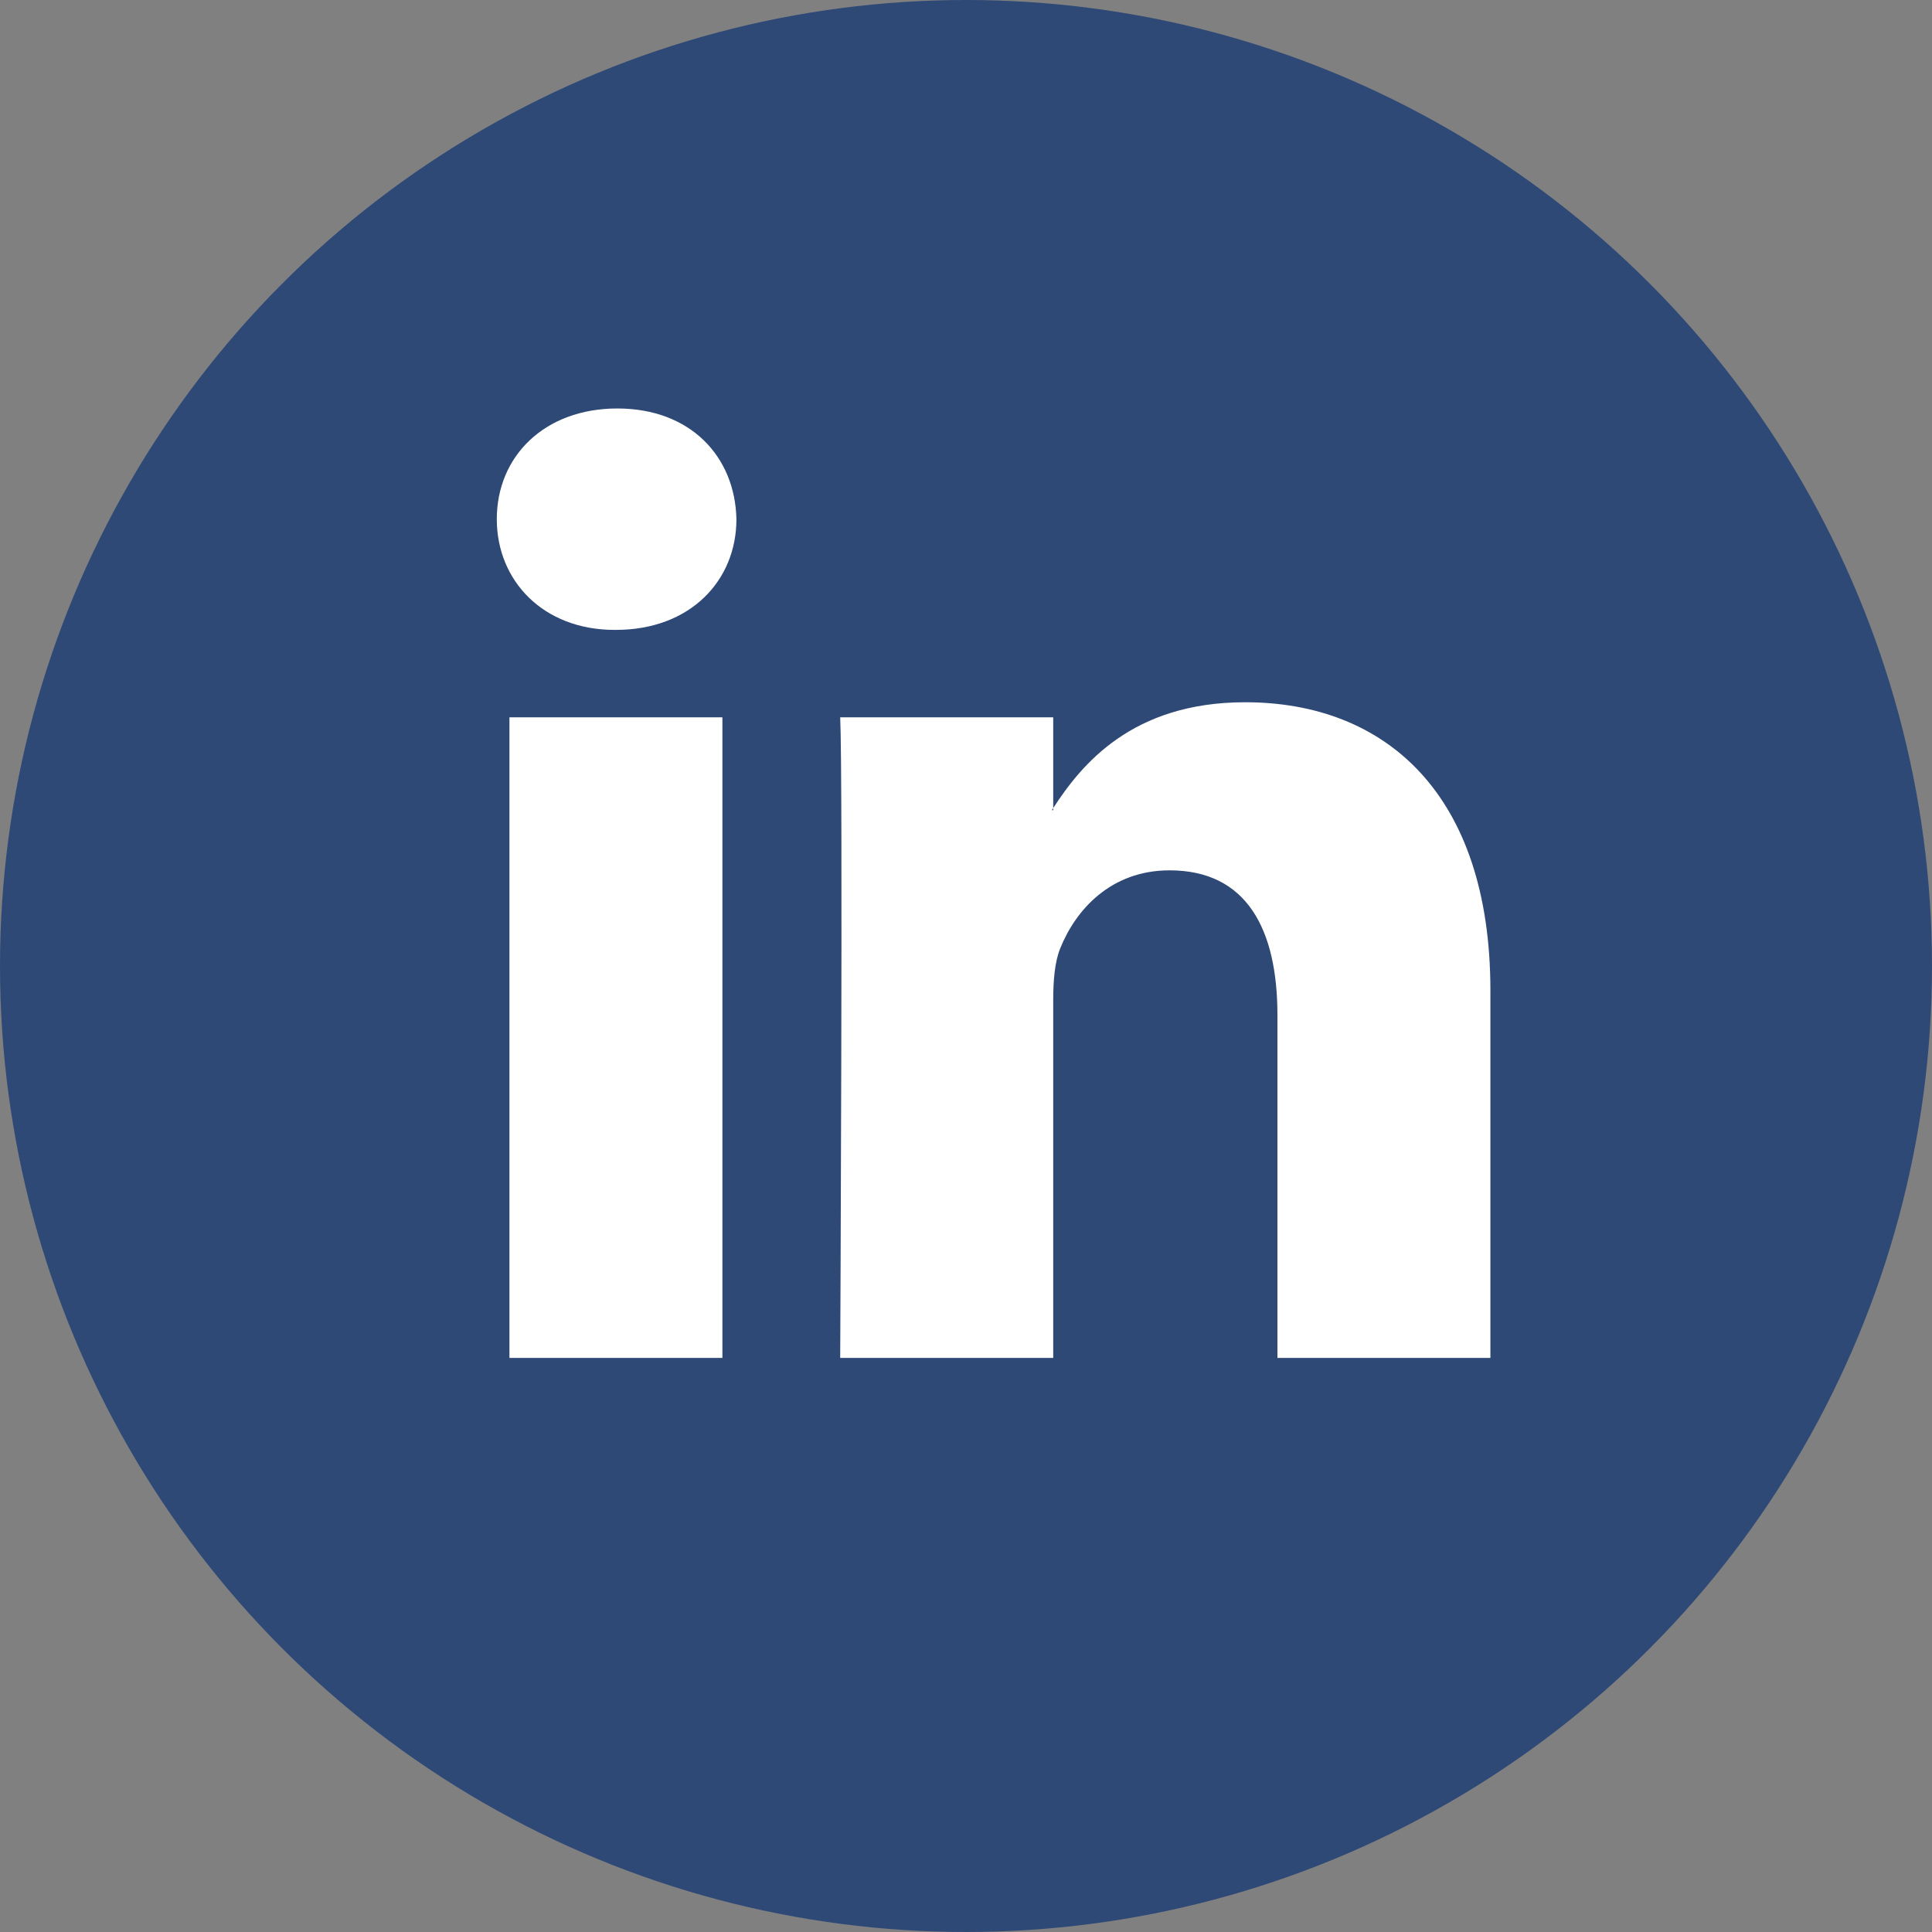
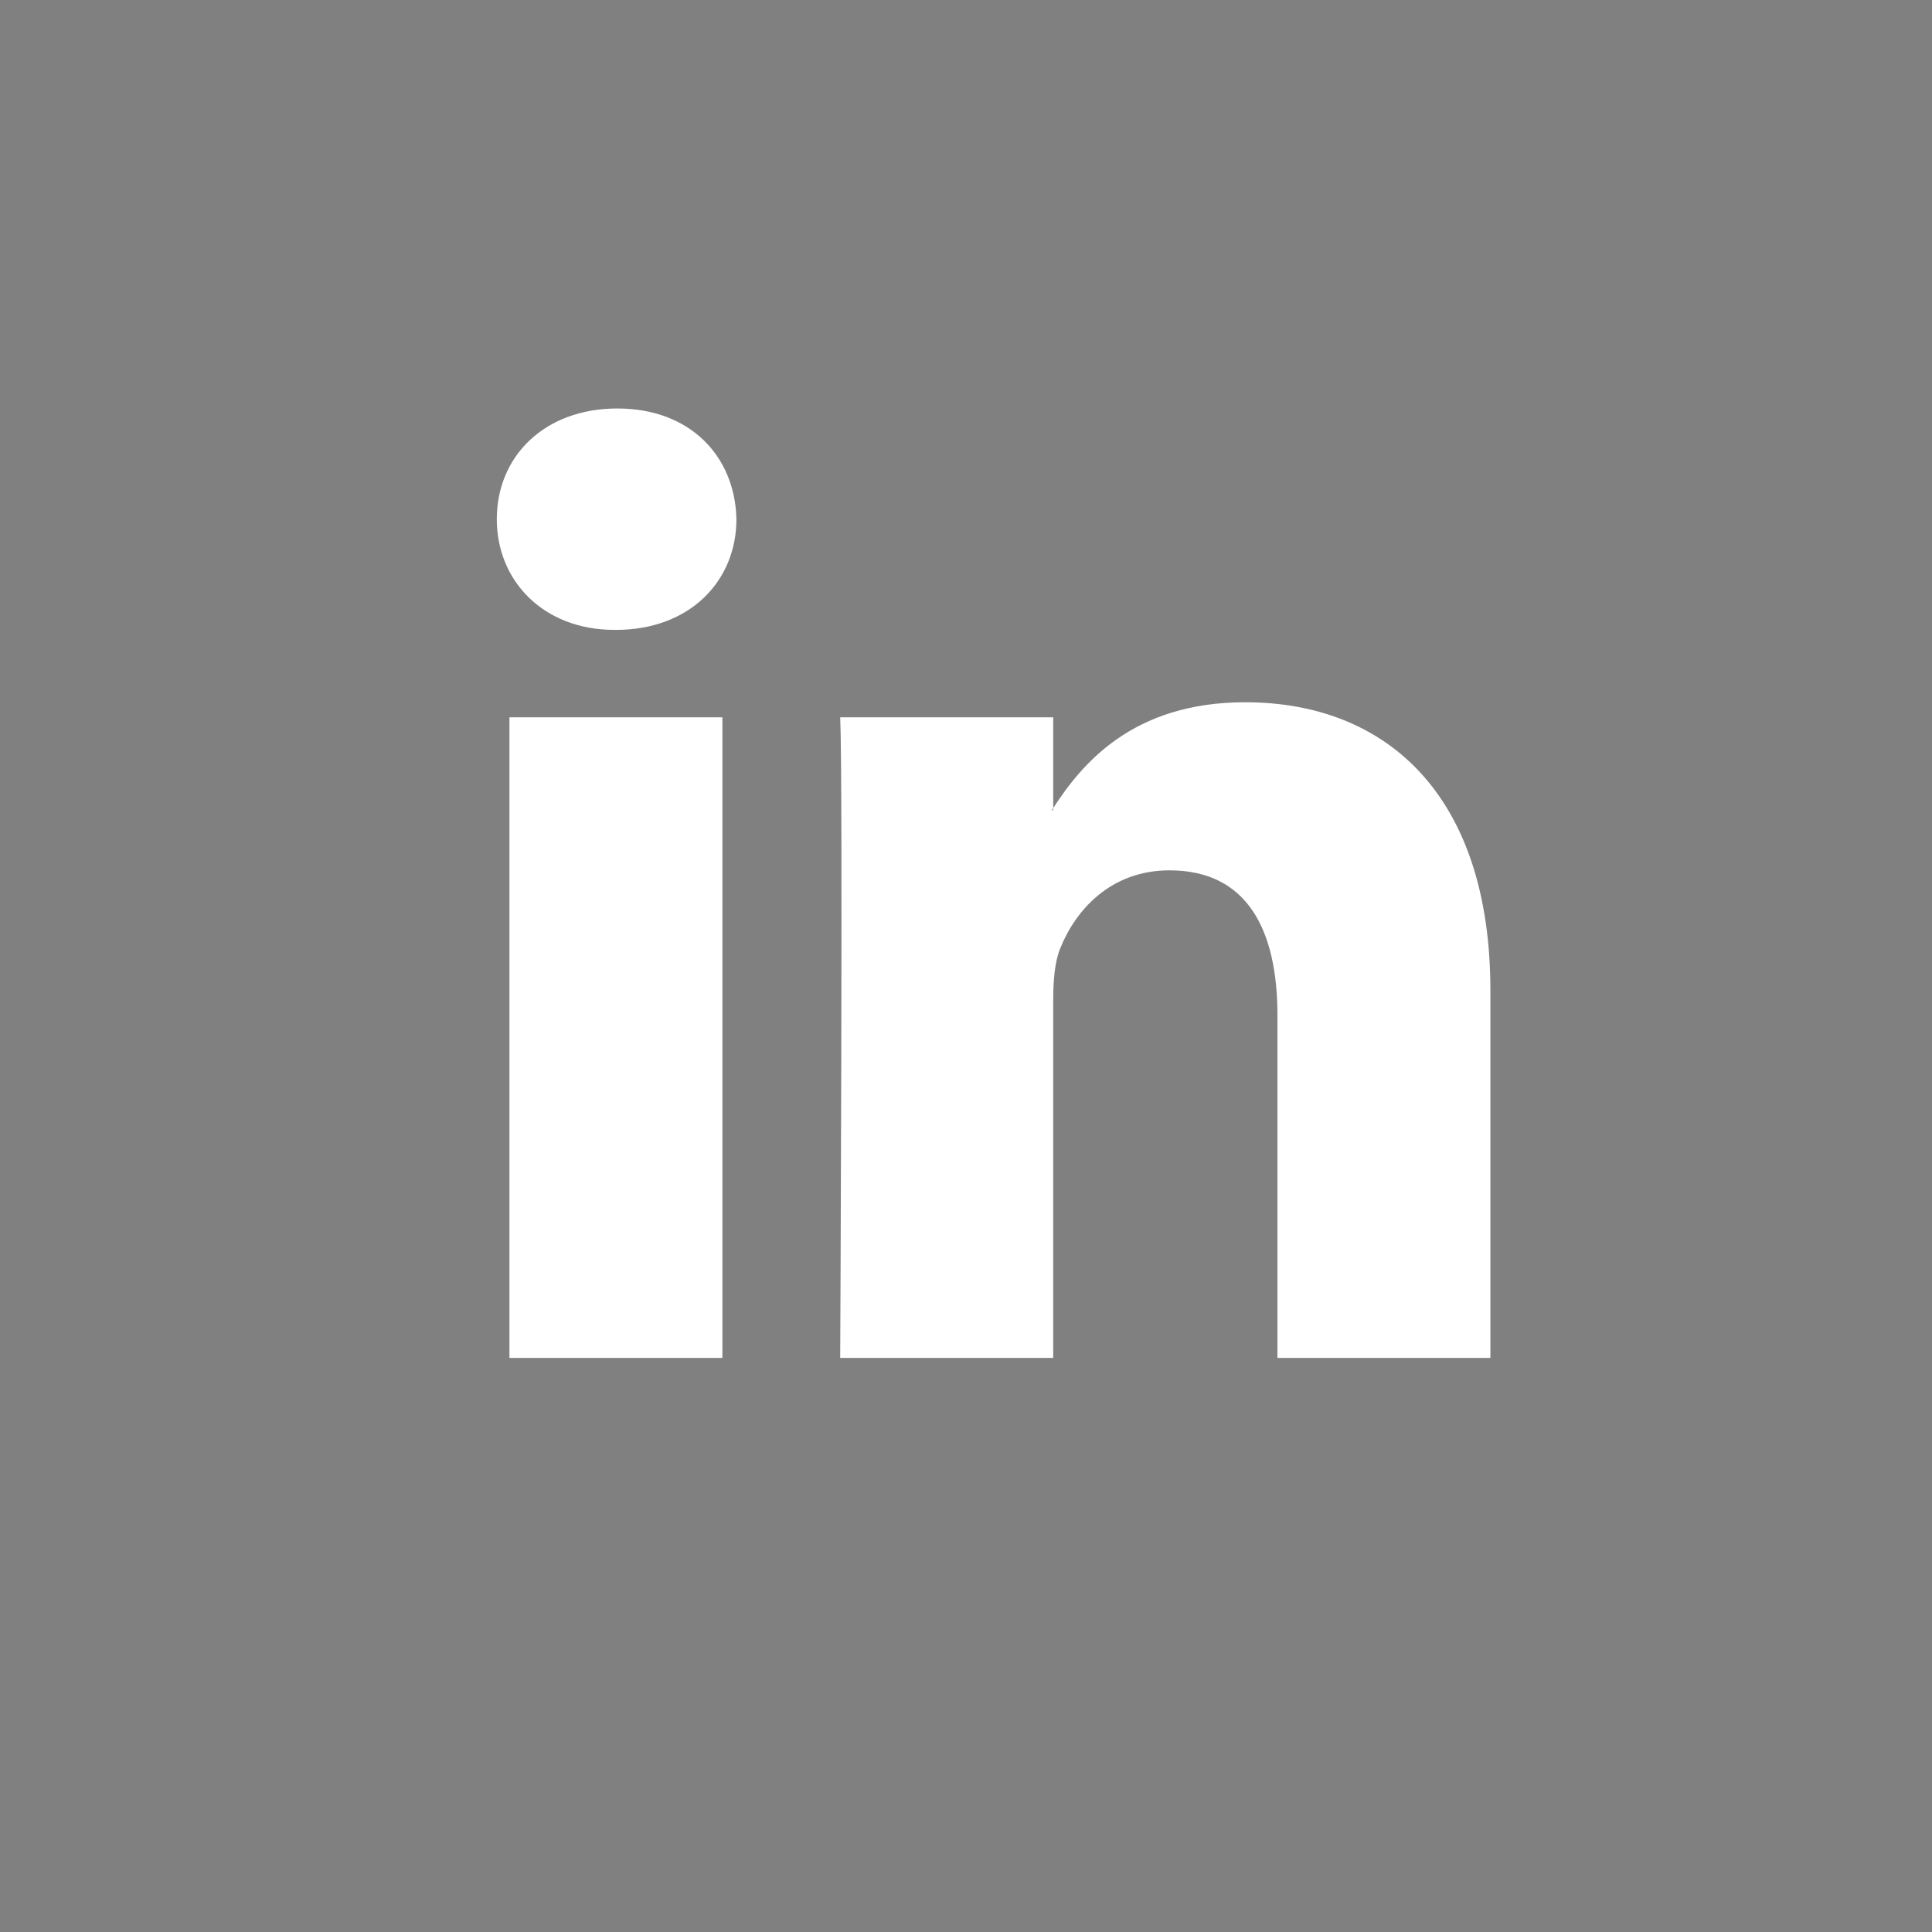
<svg xmlns="http://www.w3.org/2000/svg" width="35" height="35" viewBox="0 0 35 35" fill="none">
  <rect x="0" y="0" width="35" height="35" fill="#808080" stroke="none" />
-   <circle cx="17.5" cy="17.5" r="17.5" fill="#2F4977" />
  <path d="M27 17.945V24.6H23.142V18.391C23.142 16.831 22.584 15.767 21.188 15.767C20.122 15.767 19.487 16.484 19.208 17.178C19.106 17.426 19.08 17.771 19.08 18.119V24.6H15.221C15.221 24.6 15.273 14.084 15.221 12.995H19.08V14.639C19.072 14.652 19.062 14.665 19.054 14.677H19.08V14.639C19.592 13.85 20.508 12.722 22.557 12.722C25.096 12.722 27 14.38 27 17.945ZM11.184 7.4C9.864 7.4 9 8.266 9 9.405C9 10.519 9.839 11.411 11.133 11.411H11.158C12.504 11.411 13.341 10.519 13.341 9.405C13.316 8.266 12.504 7.4 11.184 7.4ZM9.229 24.6H13.087V12.995H9.229V24.6Z" fill="white" />
</svg>